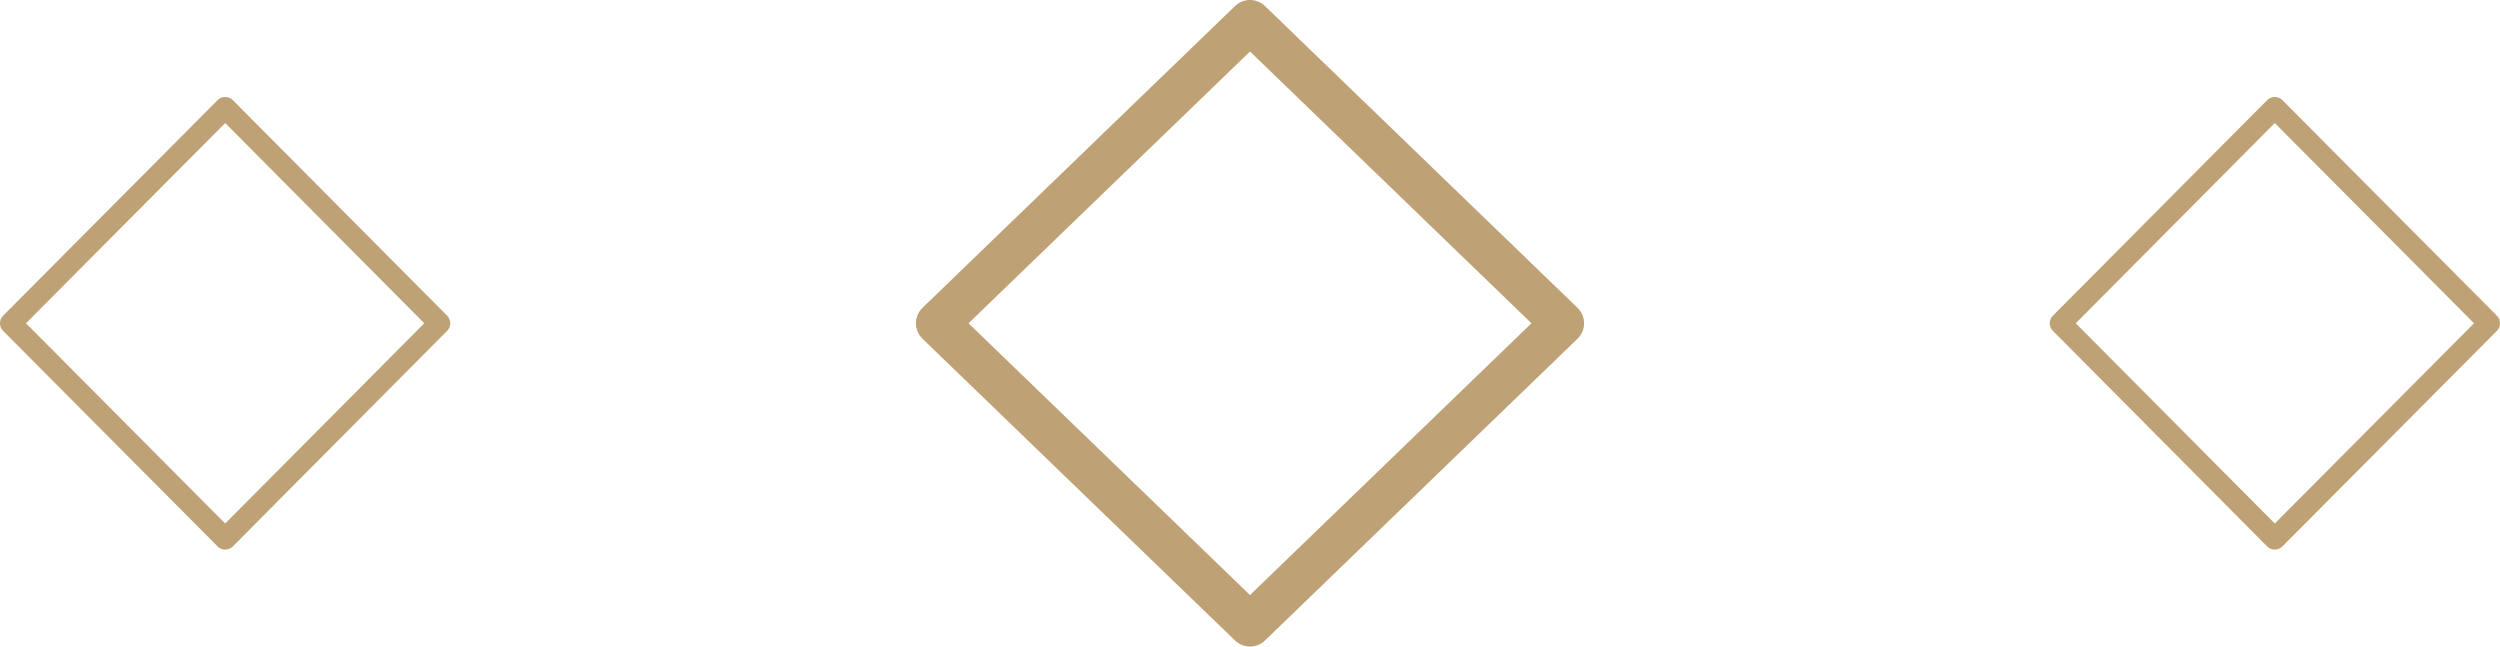
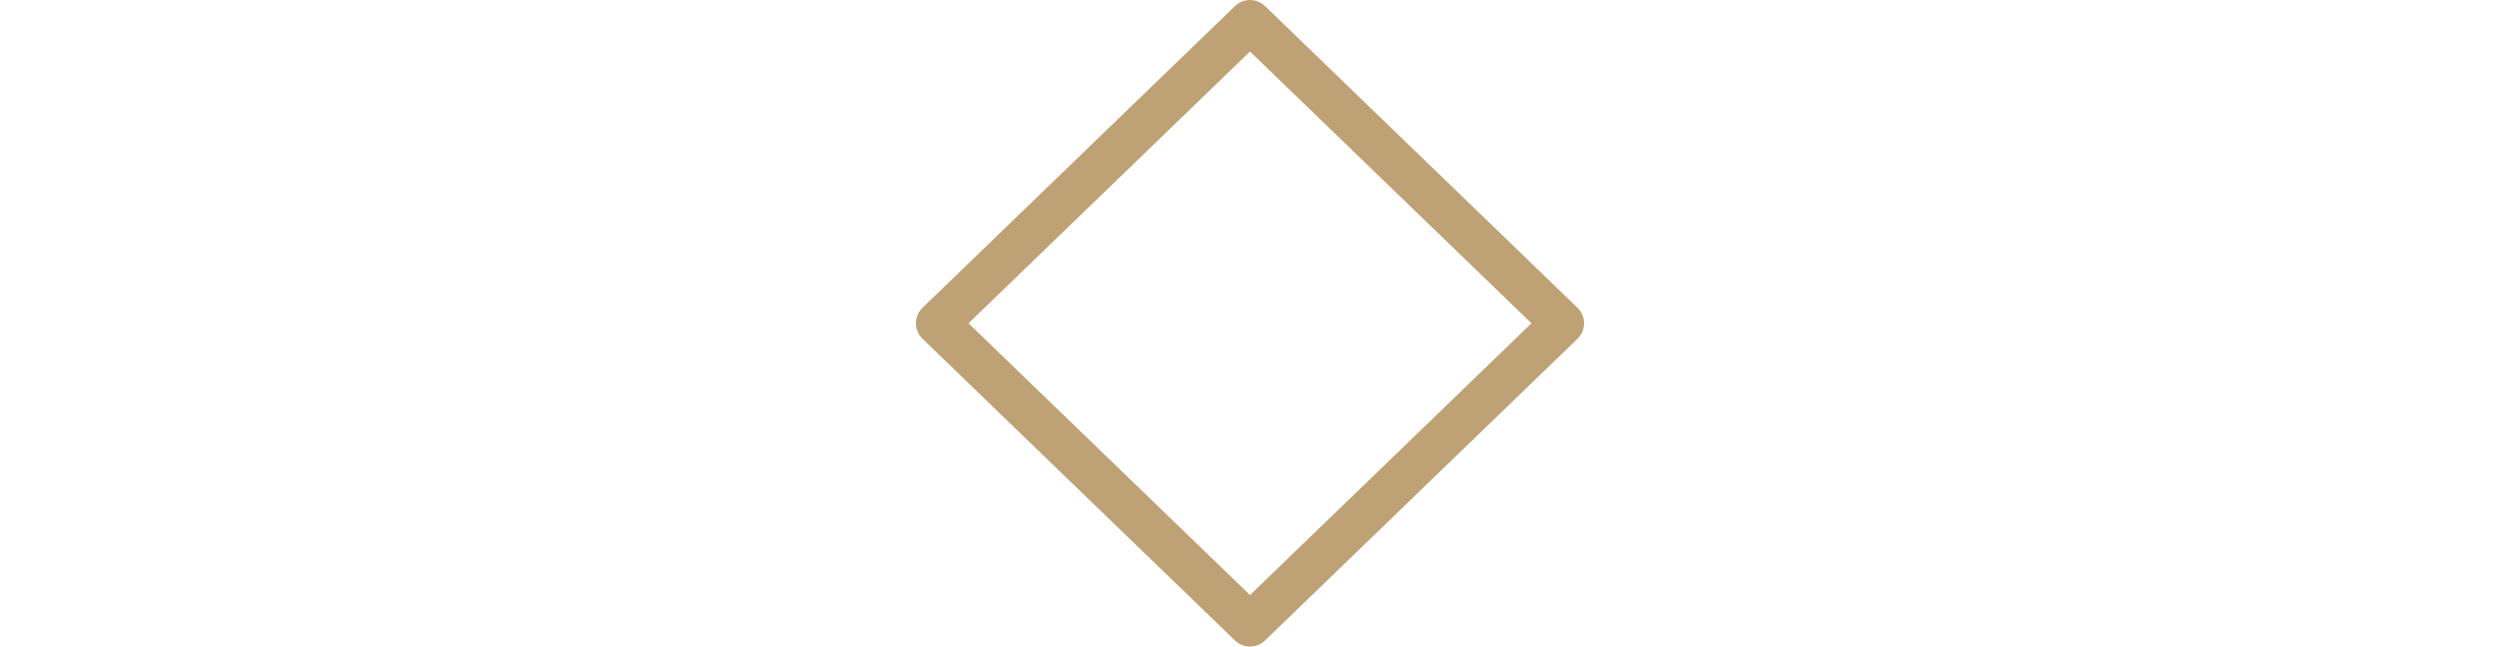
<svg xmlns="http://www.w3.org/2000/svg" version="1.1" id="圖層_1" x="0px" y="0px" width="116px" height="30px" viewBox="0 0 116 30" enable-background="new 0 0 116 30" xml:space="preserve">
  <g>
    <polygon fill-rule="evenodd" clip-rule="evenodd" fill="none" stroke="#BEA174" stroke-width="2" stroke-linecap="round" stroke-linejoin="round" stroke-miterlimit="10" points="   58,1 72.5,15 58,29 43.5,15  " />
    <g>
-       <polygon fill-rule="evenodd" clip-rule="evenodd" fill="none" stroke="#BEA174" stroke-linecap="round" stroke-linejoin="round" stroke-miterlimit="10" points="    10.45,5 20.391,15 10.45,25 0.5,15   " />
-       <polygon fill-rule="evenodd" clip-rule="evenodd" fill="none" stroke="#BEA174" stroke-linecap="round" stroke-linejoin="round" stroke-miterlimit="10" points="    105.55,5 115.5,15 105.55,25 95.609,15   " />
-     </g>
+       </g>
  </g>
</svg>